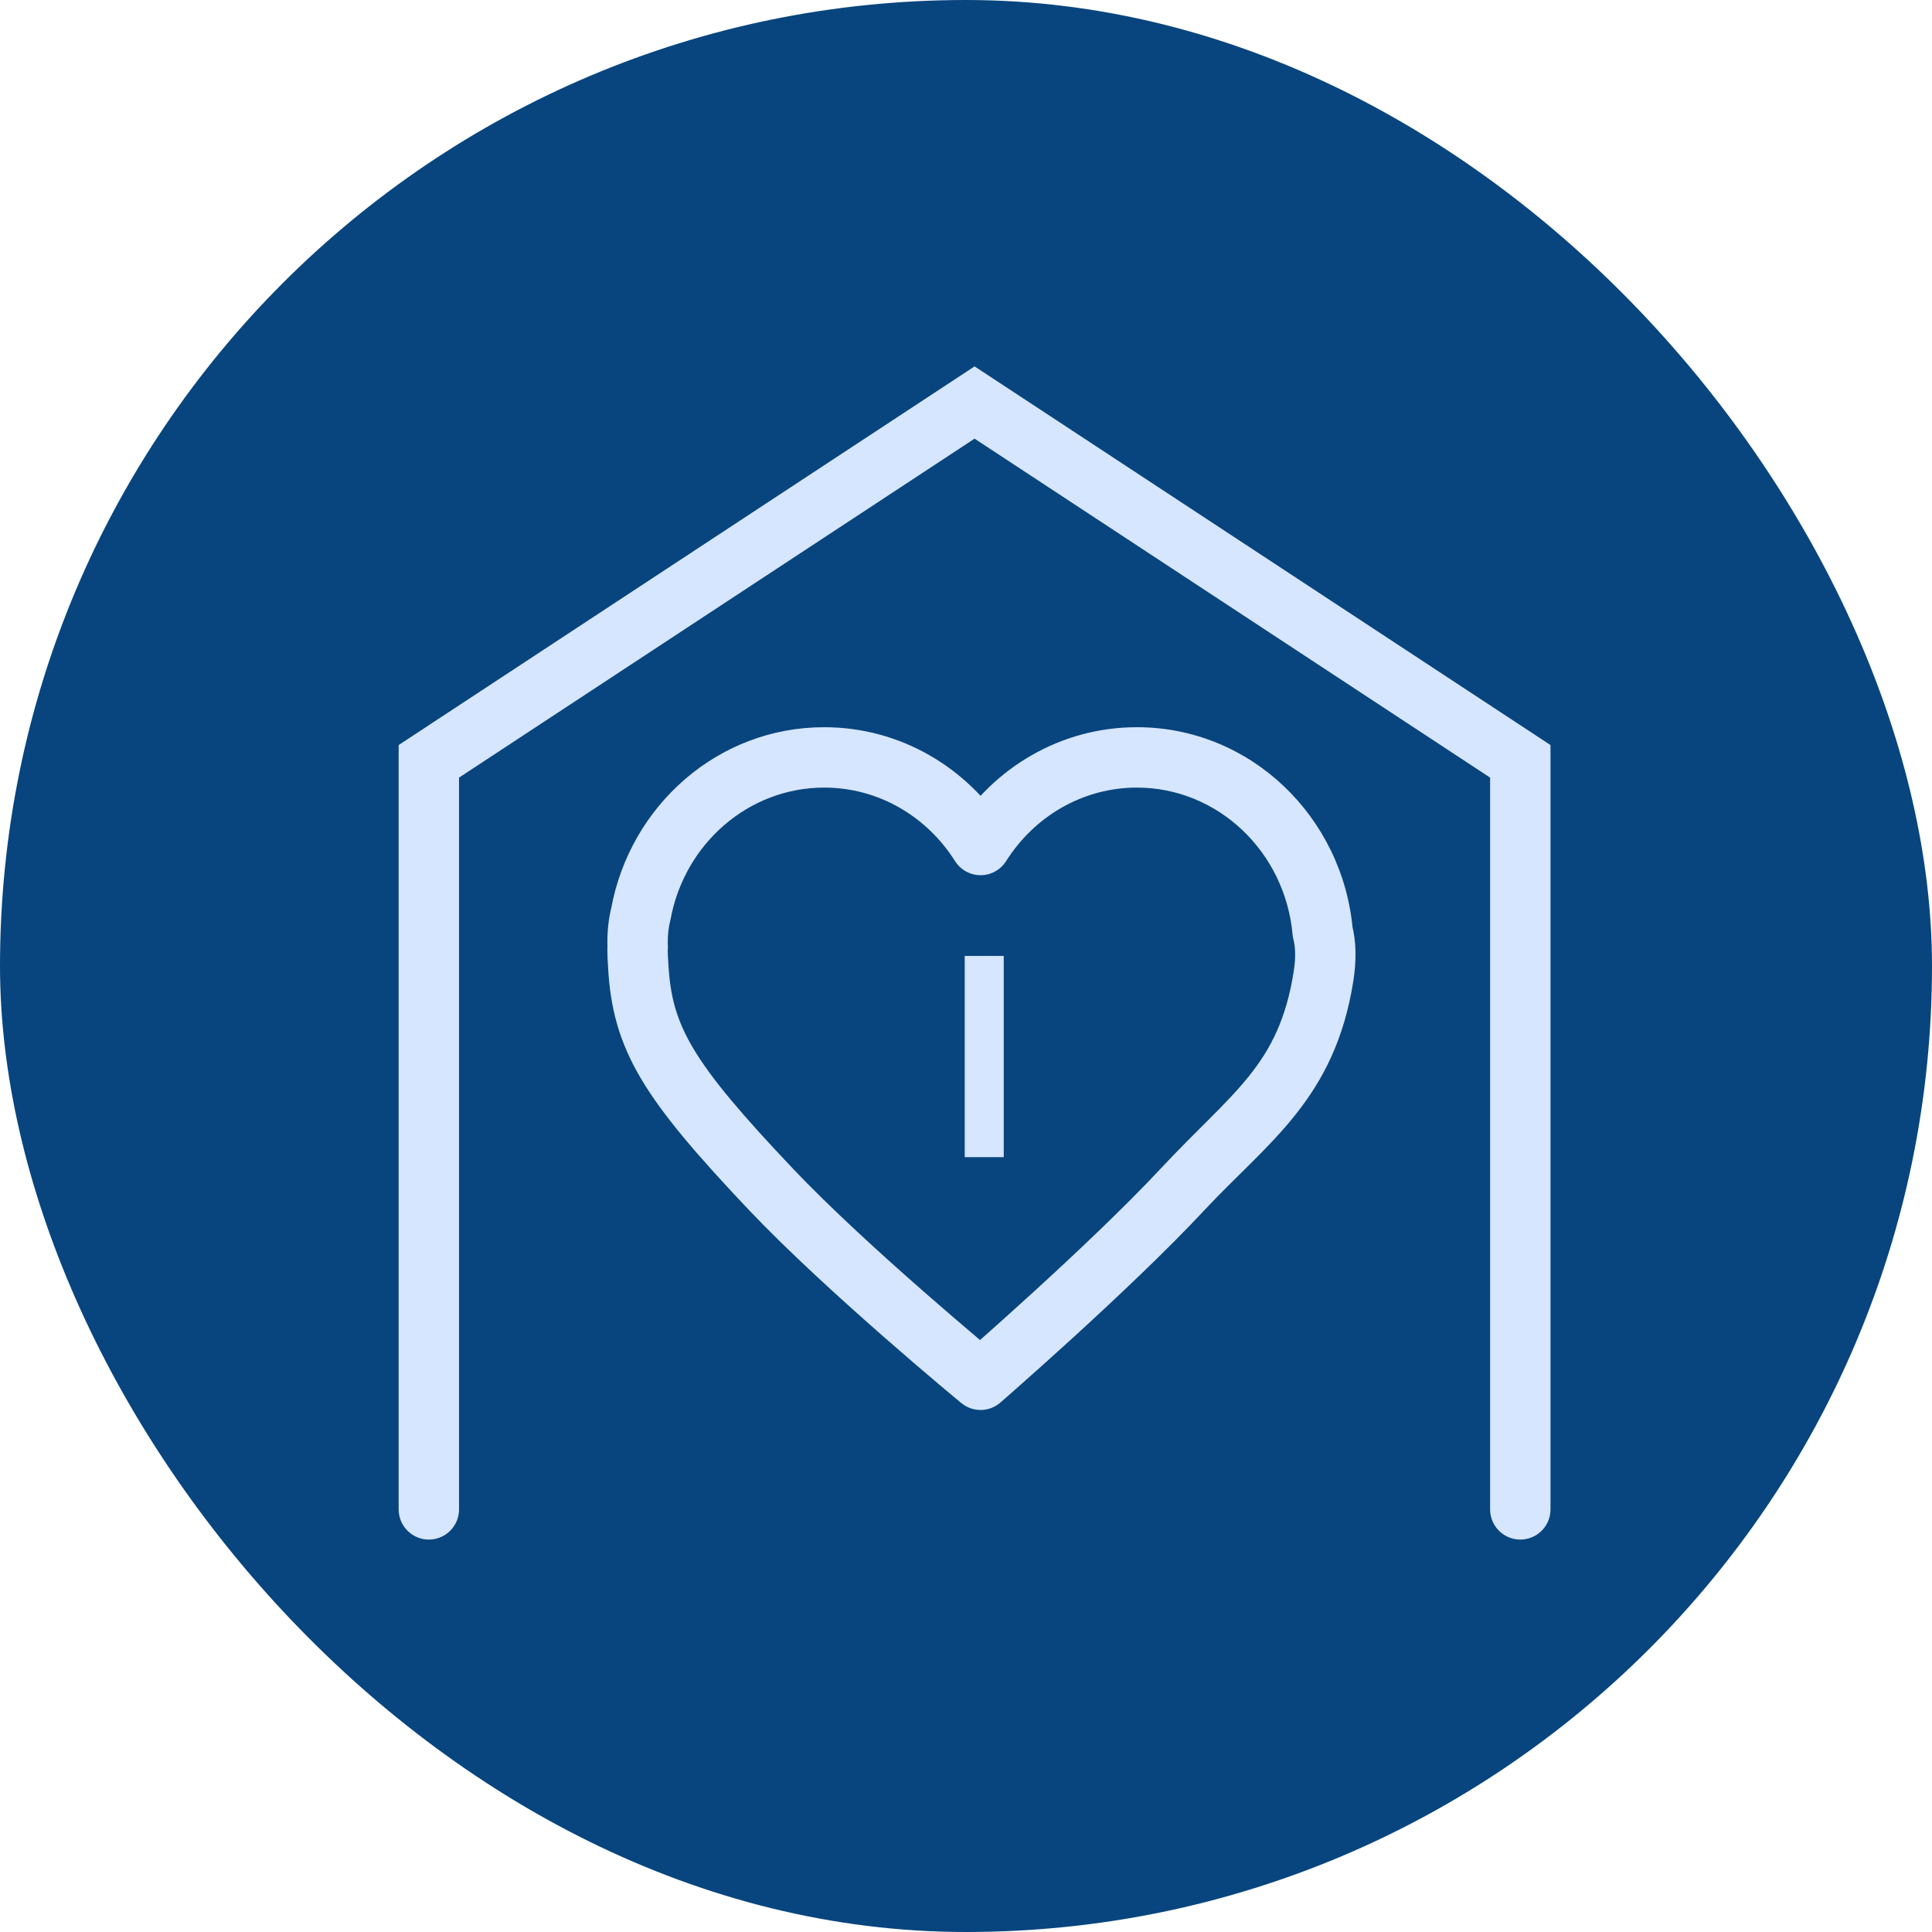
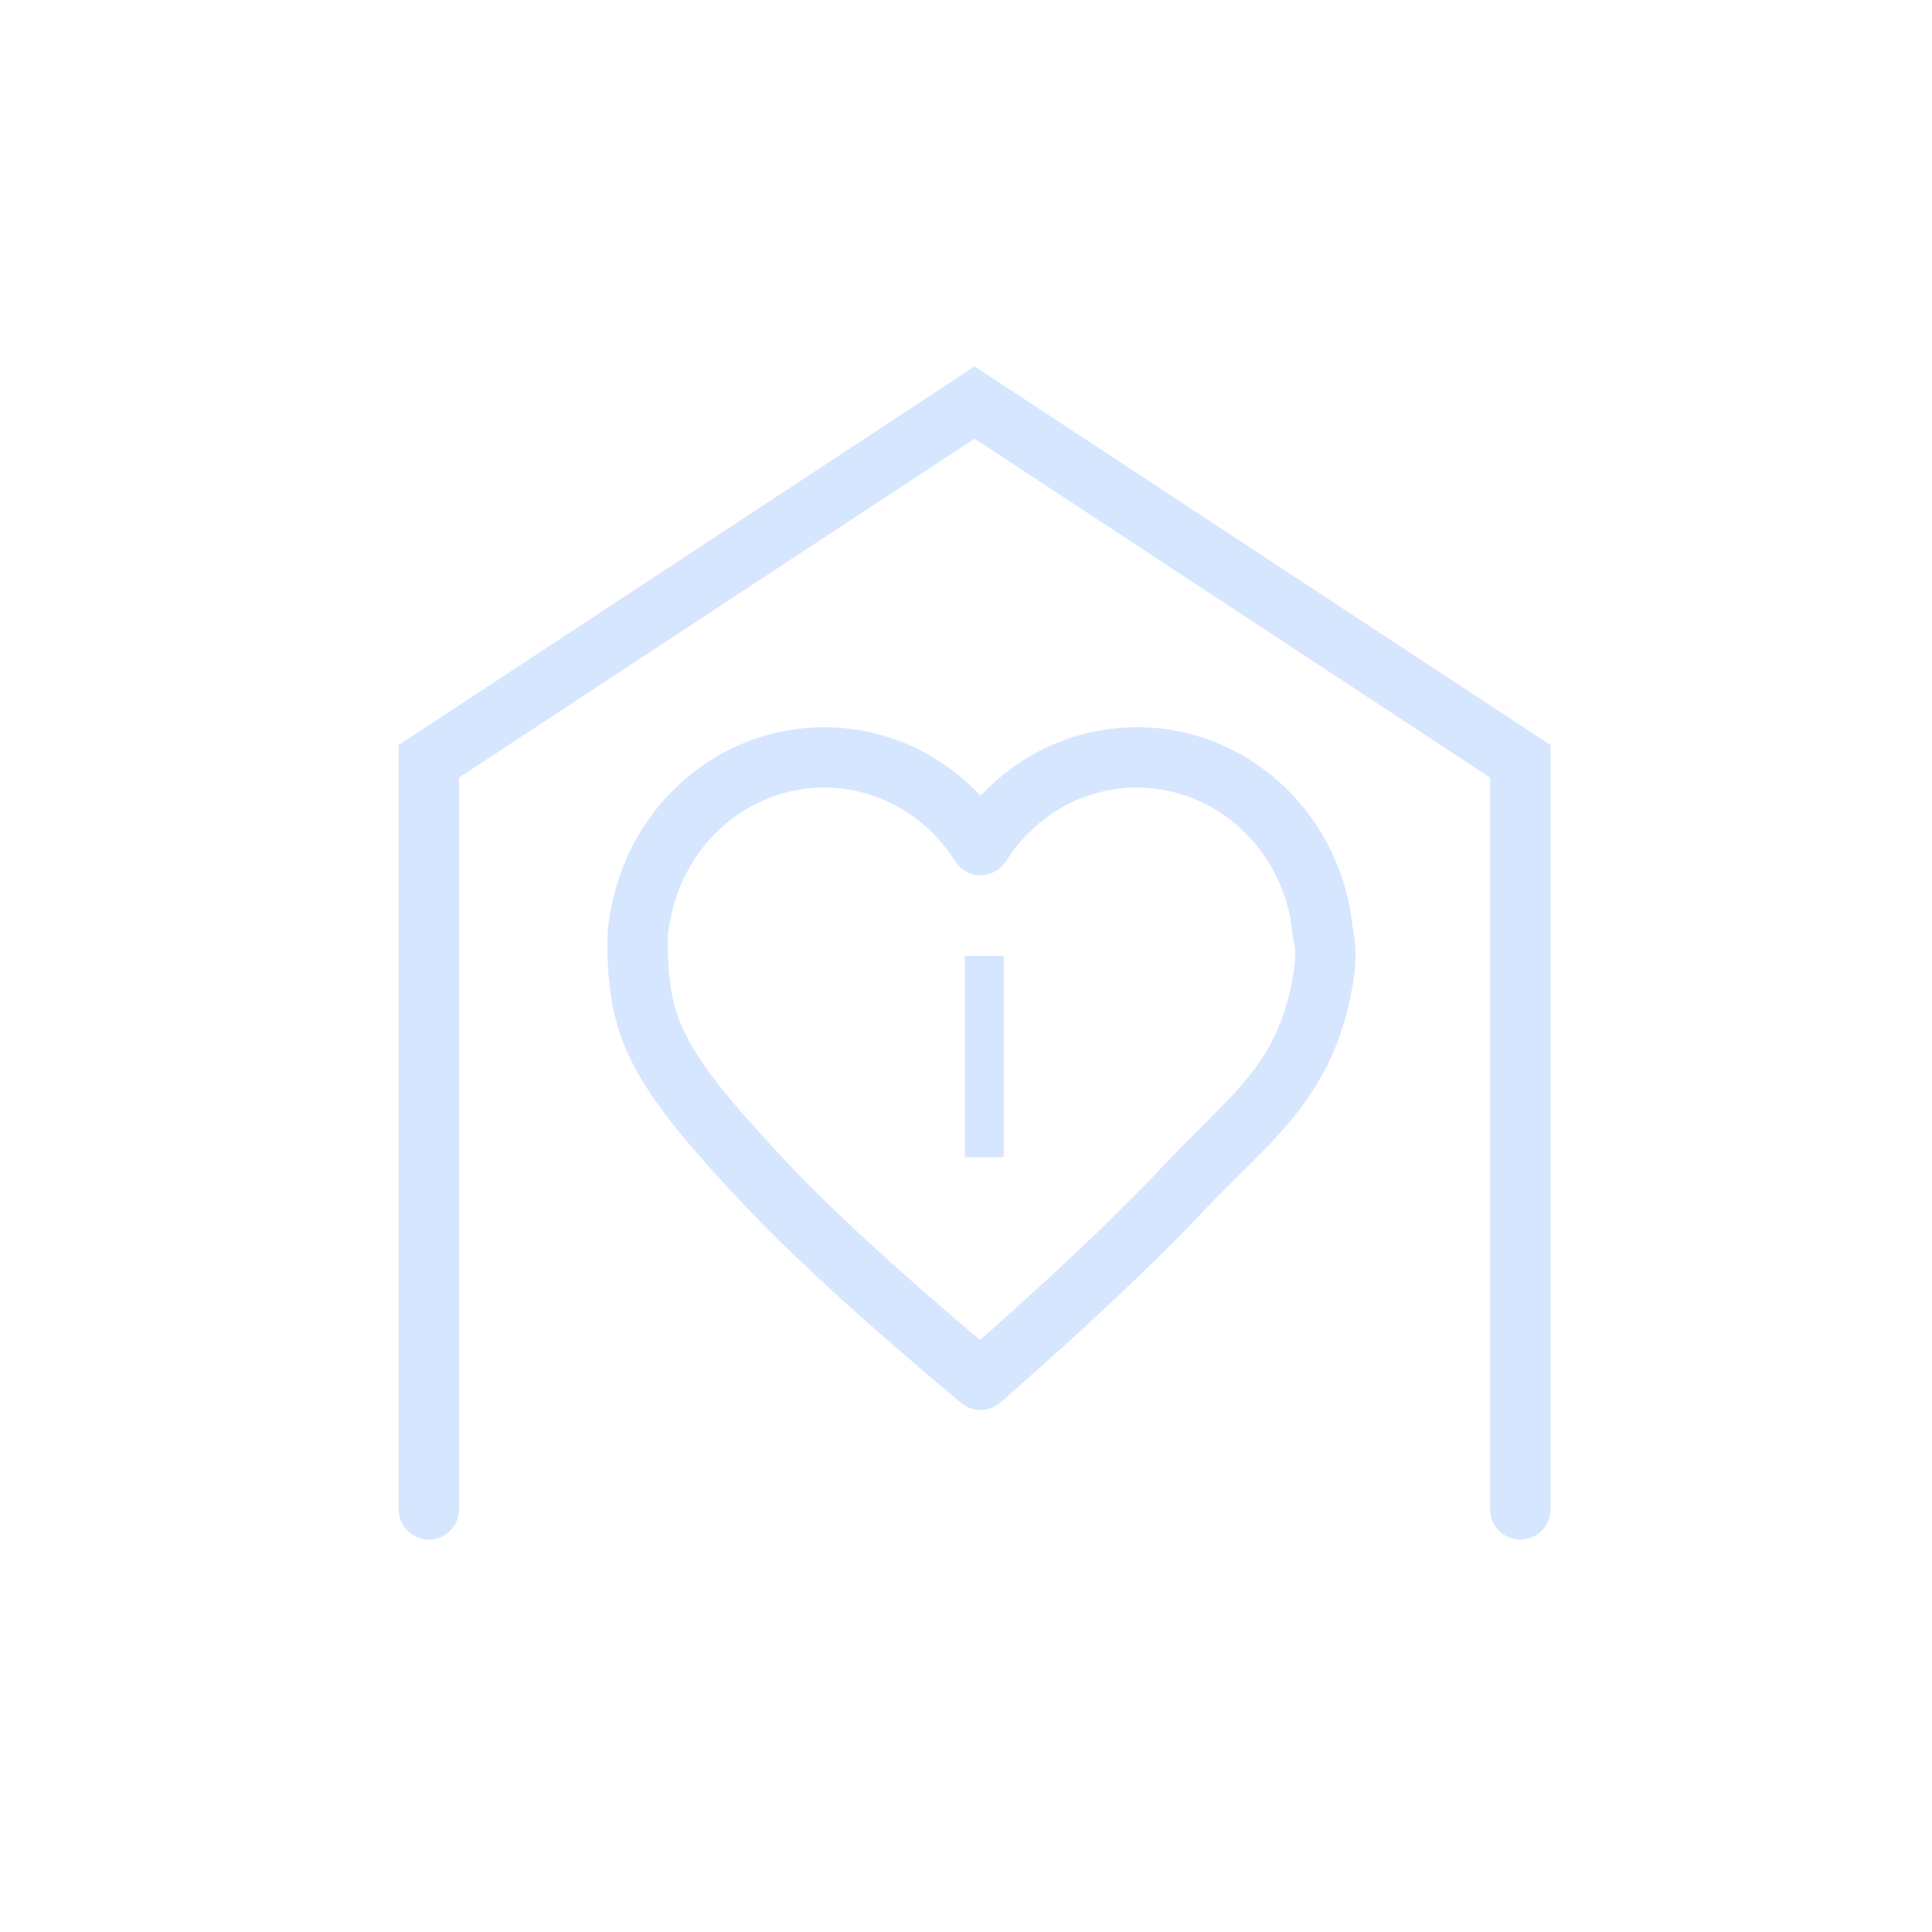
<svg xmlns="http://www.w3.org/2000/svg" fill="none" viewBox="0 0 32 32" height="32" width="32">
-   <rect fill="#08457E" rx="16" height="32" width="32" />
  <path stroke-linecap="round" stroke="#D7E6FF" d="M25.181 25V12.61L16.142 6.667L7.103 12.61V25" />
  <path fill="#D7E6FF" d="M18.831 12.545L18.831 12.045H18.831V12.545ZM21.908 15.441L21.41 15.486C21.413 15.514 21.418 15.541 21.425 15.569L21.908 15.441ZM21.922 16.168L22.416 16.245L22.416 16.245L21.922 16.168ZM19.583 19.704L19.218 19.363L19.218 19.363L19.583 19.704ZM16.241 22.854L15.923 23.239C16.112 23.395 16.385 23.391 16.569 23.231L16.241 22.854ZM12.774 19.704L12.411 20.048L12.411 20.048L12.774 19.704ZM10.57 15.984L11.07 15.958L11.069 15.947L10.57 15.984ZM10.56 15.736L10.06 15.736V15.736H10.56ZM10.562 15.687L11.062 15.694L11.062 15.682L10.562 15.687ZM10.56 15.607L10.06 15.607L10.06 15.607L10.56 15.607ZM10.614 15.139L11.099 15.261C11.102 15.251 11.104 15.24 11.106 15.229L10.614 15.139ZM13.651 12.545L13.651 12.045H13.651V12.545ZM16.241 13.996L15.819 14.263C15.91 14.408 16.07 14.496 16.241 14.496C16.413 14.496 16.572 14.408 16.664 14.263L16.241 13.996ZM18.831 12.545L18.831 13.045C20.167 13.045 21.288 14.104 21.41 15.486L21.908 15.441L22.406 15.397C22.241 13.531 20.716 12.045 18.831 12.045L18.831 12.545ZM21.908 15.441L21.425 15.569C21.454 15.682 21.466 15.849 21.428 16.09L21.922 16.168L22.416 16.245C22.468 15.91 22.466 15.598 22.392 15.314L21.908 15.441ZM21.922 16.168L21.428 16.09C21.182 17.657 20.418 18.077 19.218 19.363L19.583 19.704L19.948 20.045C21.003 18.916 22.109 18.203 22.416 16.245L21.922 16.168ZM19.583 19.704L19.218 19.363C18.619 20.004 17.795 20.781 17.115 21.402C16.776 21.712 16.475 21.98 16.259 22.172C16.151 22.267 16.065 22.344 16.005 22.396C15.975 22.422 15.952 22.442 15.937 22.456C15.929 22.462 15.923 22.468 15.919 22.471C15.917 22.473 15.916 22.474 15.915 22.475C15.914 22.475 15.914 22.476 15.914 22.476C15.914 22.476 15.914 22.476 15.914 22.476C15.914 22.476 15.914 22.476 15.914 22.476C15.914 22.476 15.914 22.476 16.241 22.854C16.569 23.231 16.569 23.231 16.569 23.231C16.569 23.231 16.569 23.231 16.569 23.231C16.569 23.231 16.569 23.231 16.57 23.231C16.57 23.23 16.57 23.23 16.571 23.23C16.572 23.229 16.573 23.227 16.576 23.225C16.58 23.222 16.586 23.216 16.594 23.209C16.61 23.195 16.634 23.175 16.664 23.148C16.725 23.095 16.813 23.017 16.922 22.92C17.141 22.726 17.446 22.454 17.79 22.14C18.474 21.515 19.321 20.717 19.948 20.045L19.583 19.704ZM16.241 22.854C16.559 22.468 16.559 22.468 16.559 22.468C16.559 22.468 16.559 22.468 16.559 22.468C16.559 22.468 16.559 22.468 16.559 22.468C16.559 22.467 16.558 22.467 16.558 22.467C16.557 22.466 16.555 22.465 16.553 22.463C16.549 22.459 16.543 22.454 16.535 22.448C16.519 22.434 16.495 22.415 16.464 22.389C16.402 22.337 16.312 22.262 16.199 22.167C15.975 21.977 15.662 21.71 15.31 21.402C14.603 20.783 13.751 20.008 13.137 19.36L12.774 19.704L12.411 20.048C13.059 20.731 13.94 21.531 14.651 22.154C15.008 22.467 15.326 22.738 15.554 22.931C15.668 23.027 15.76 23.104 15.824 23.157C15.856 23.183 15.88 23.204 15.897 23.218C15.905 23.225 15.912 23.23 15.916 23.234C15.918 23.235 15.92 23.237 15.921 23.238C15.922 23.238 15.922 23.239 15.923 23.239C15.923 23.239 15.923 23.239 15.923 23.239C15.923 23.239 15.923 23.239 15.923 23.239C15.923 23.239 15.923 23.239 16.241 22.854ZM12.774 19.704L13.137 19.36C12.281 18.457 11.782 17.867 11.484 17.367C11.202 16.894 11.098 16.496 11.07 15.958L10.57 15.984L10.071 16.011C10.107 16.689 10.249 17.248 10.625 17.879C10.986 18.484 11.557 19.146 12.411 20.048L12.774 19.704ZM10.57 15.984L11.069 15.947C11.064 15.875 11.06 15.805 11.06 15.736H10.56H10.06C10.06 15.834 10.065 15.93 10.072 16.021L10.57 15.984ZM10.56 15.736L11.06 15.736C11.06 15.719 11.061 15.735 11.062 15.694L10.562 15.687L10.062 15.679C10.062 15.684 10.061 15.688 10.061 15.699C10.061 15.708 10.06 15.721 10.06 15.736L10.56 15.736ZM10.562 15.687L11.062 15.682C11.061 15.639 11.06 15.636 11.06 15.607L10.56 15.607L10.06 15.607C10.06 15.633 10.062 15.682 10.062 15.691L10.562 15.687ZM10.56 15.607L11.06 15.607C11.06 15.466 11.076 15.353 11.099 15.261L10.614 15.139L10.13 15.016C10.084 15.197 10.06 15.395 10.06 15.607L10.56 15.607ZM10.614 15.139L11.106 15.229C11.336 13.974 12.399 13.045 13.651 13.045V12.545V12.045C11.885 12.045 10.434 13.35 10.123 15.048L10.614 15.139ZM13.651 12.545L13.651 13.045C14.553 13.045 15.352 13.524 15.819 14.263L16.241 13.996L16.664 13.729C16.027 12.721 14.92 12.045 13.651 12.045L13.651 12.545ZM16.241 13.996L16.664 14.263C17.131 13.524 17.93 13.045 18.831 13.045V12.545V12.045C17.562 12.045 16.455 12.721 15.819 13.729L16.241 13.996Z" />
  <path stroke-width="0.6" stroke="#D7E6FF" fill="#08457E" d="M16.279 16.133H16.325V18.866H16.279V16.133Z" />
</svg>